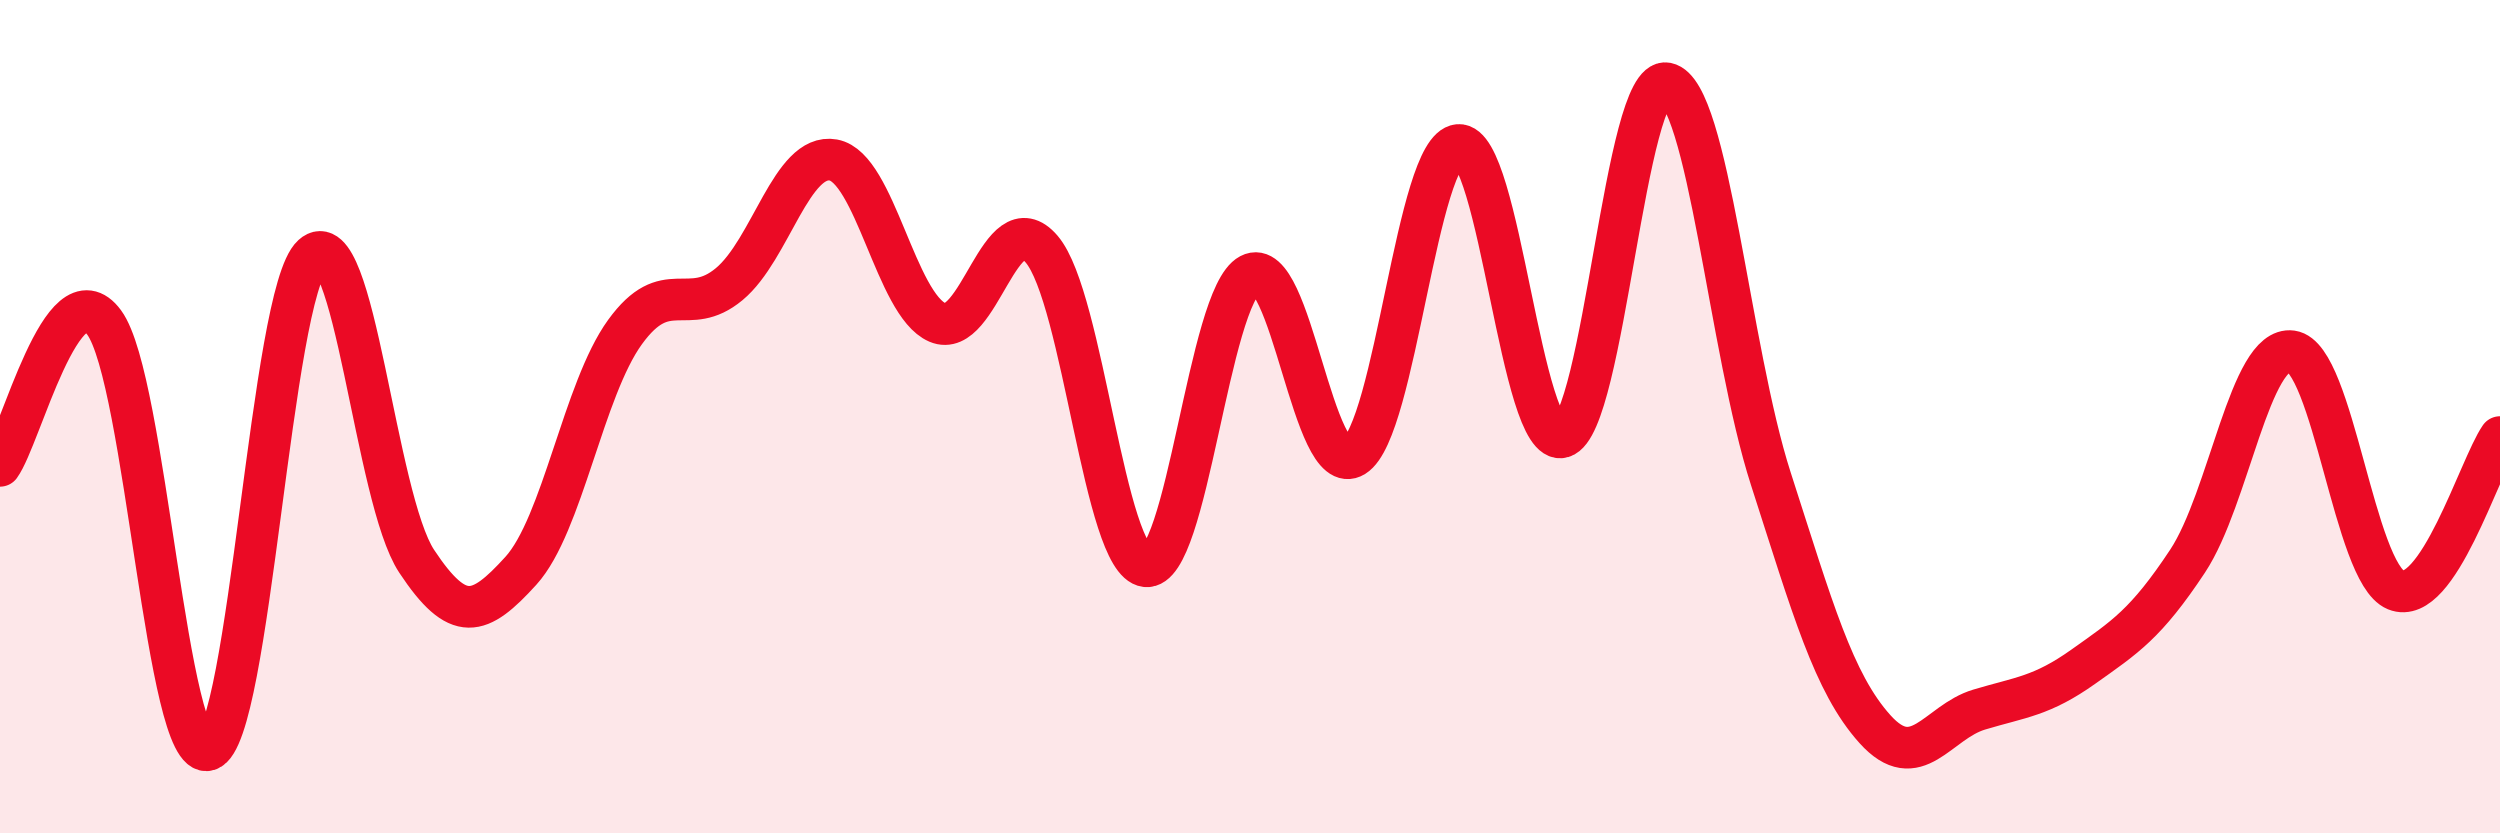
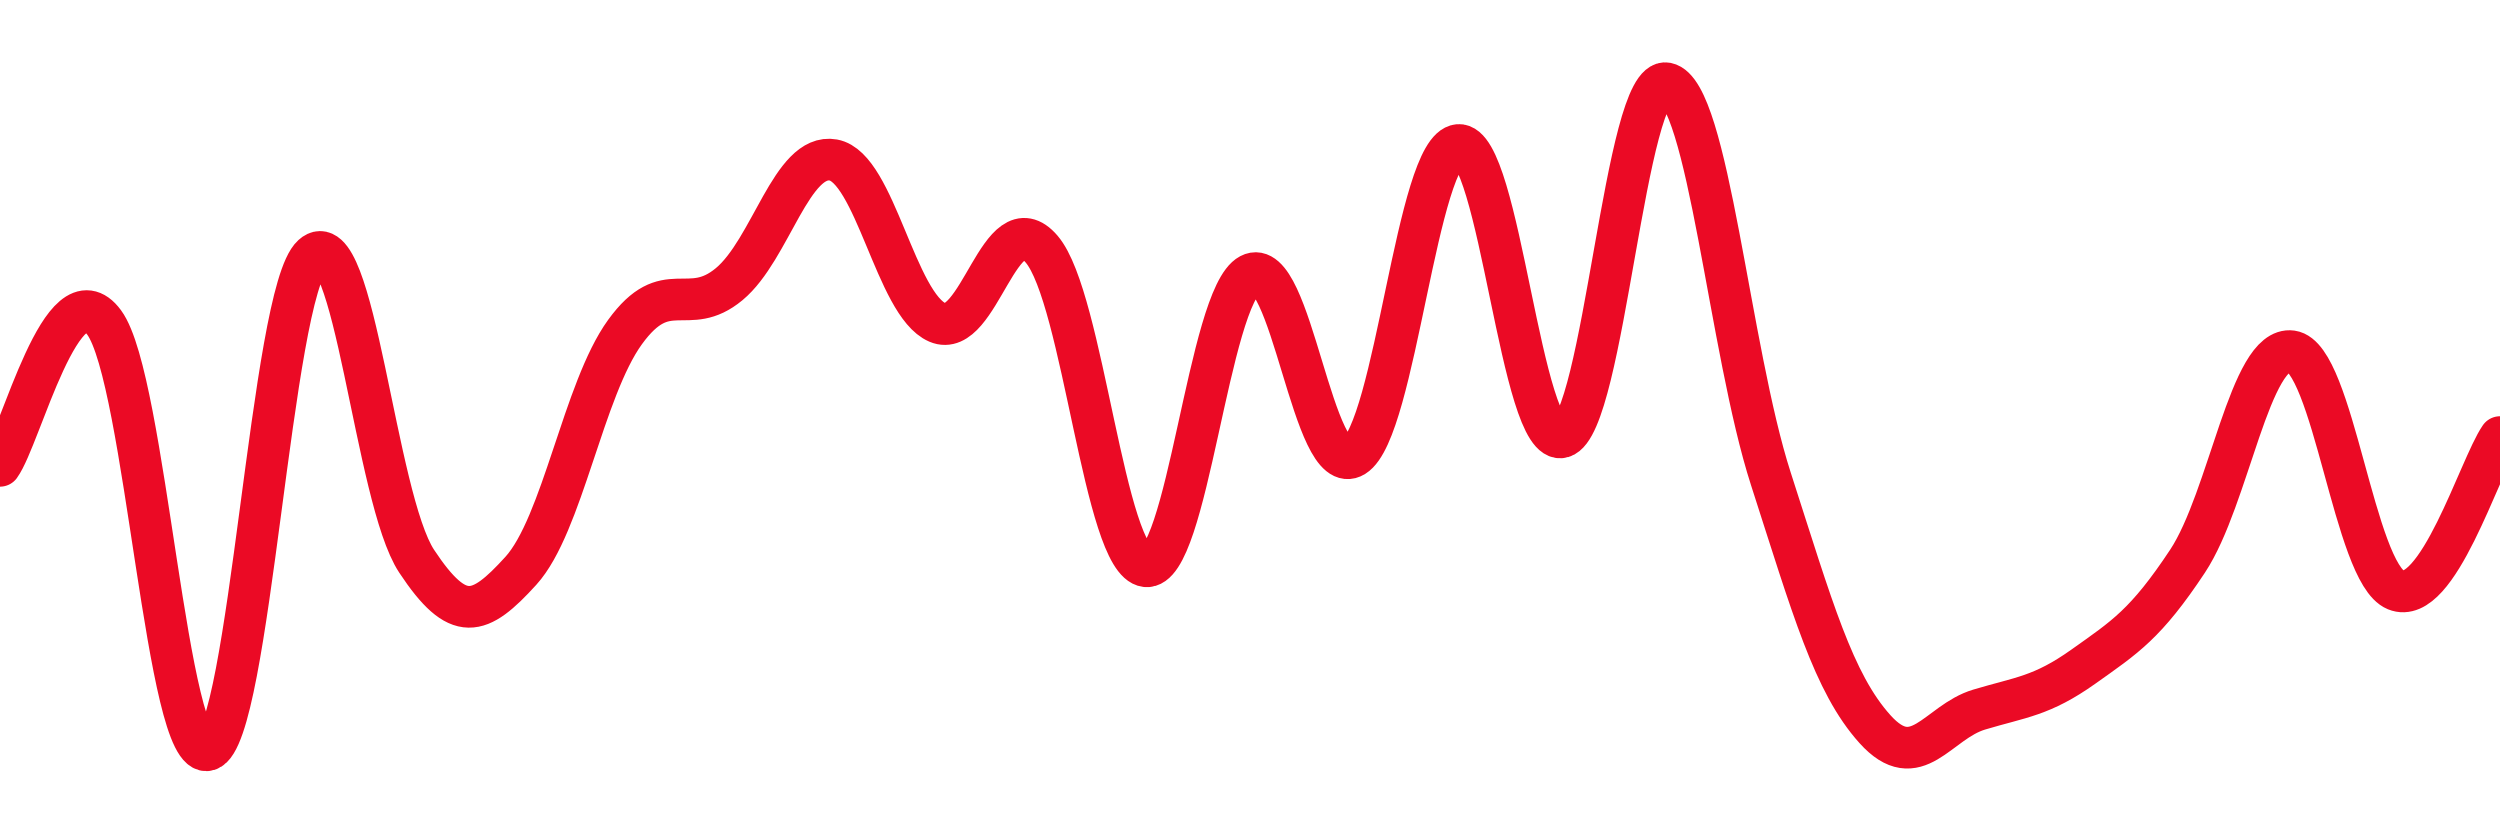
<svg xmlns="http://www.w3.org/2000/svg" width="60" height="20" viewBox="0 0 60 20">
-   <path d="M 0,11.18 C 0.5,10.49 1.5,6.38 2.5,7.74 C 3.5,9.1 4,18.32 5,18 C 6,17.68 6.5,7.04 7.5,6.13 C 8.5,5.22 9,11.96 10,13.47 C 11,14.98 11.5,14.8 12.5,13.7 C 13.5,12.6 14,9.35 15,7.97 C 16,6.59 16.5,7.65 17.5,6.82 C 18.5,5.99 19,3.66 20,3.84 C 21,4.02 21.5,7.31 22.5,7.74 C 23.5,8.17 24,4.81 25,5.98 C 26,7.15 26.5,13.47 27.5,13.59 C 28.5,13.71 29,7.12 30,6.59 C 31,6.06 31.5,11.57 32.5,10.95 C 33.5,10.33 34,3.57 35,3.48 C 36,3.39 36.5,10.79 37.5,10.49 C 38.5,10.19 39,1.8 40,2 C 41,2.2 41.5,8.39 42.5,11.49 C 43.5,14.59 44,16.39 45,17.5 C 46,18.61 46.5,17.33 47.5,17.03 C 48.5,16.73 49,16.71 50,16 C 51,15.29 51.5,14.98 52.5,13.47 C 53.5,11.96 54,8.29 55,8.43 C 56,8.57 56.5,13.75 57.5,14.16 C 58.5,14.57 59.5,11.22 60,10.49L60 20L0 20Z" fill="#EB0A25" opacity="0.1" stroke-linecap="round" stroke-linejoin="round" />
  <path d="M 0,11.18 C 0.5,10.49 1.5,6.38 2.5,7.74 C 3.5,9.1 4,18.32 5,18 C 6,17.68 6.5,7.04 7.5,6.13 C 8.5,5.22 9,11.96 10,13.47 C 11,14.98 11.5,14.8 12.5,13.7 C 13.5,12.6 14,9.35 15,7.97 C 16,6.59 16.5,7.65 17.5,6.82 C 18.5,5.99 19,3.66 20,3.84 C 21,4.02 21.5,7.31 22.5,7.74 C 23.5,8.17 24,4.81 25,5.98 C 26,7.15 26.5,13.47 27.5,13.59 C 28.5,13.71 29,7.12 30,6.59 C 31,6.06 31.5,11.57 32.5,10.95 C 33.5,10.33 34,3.57 35,3.48 C 36,3.39 36.5,10.79 37.5,10.49 C 38.5,10.19 39,1.8 40,2 C 41,2.2 41.5,8.39 42.5,11.49 C 43.5,14.59 44,16.39 45,17.5 C 46,18.61 46.5,17.33 47.5,17.03 C 48.5,16.73 49,16.71 50,16 C 51,15.29 51.5,14.98 52.5,13.47 C 53.5,11.96 54,8.29 55,8.43 C 56,8.57 56.5,13.75 57.5,14.16 C 58.5,14.57 59.5,11.22 60,10.49" stroke="#EB0A25" stroke-width="1" fill="none" stroke-linecap="round" stroke-linejoin="round" />
</svg>